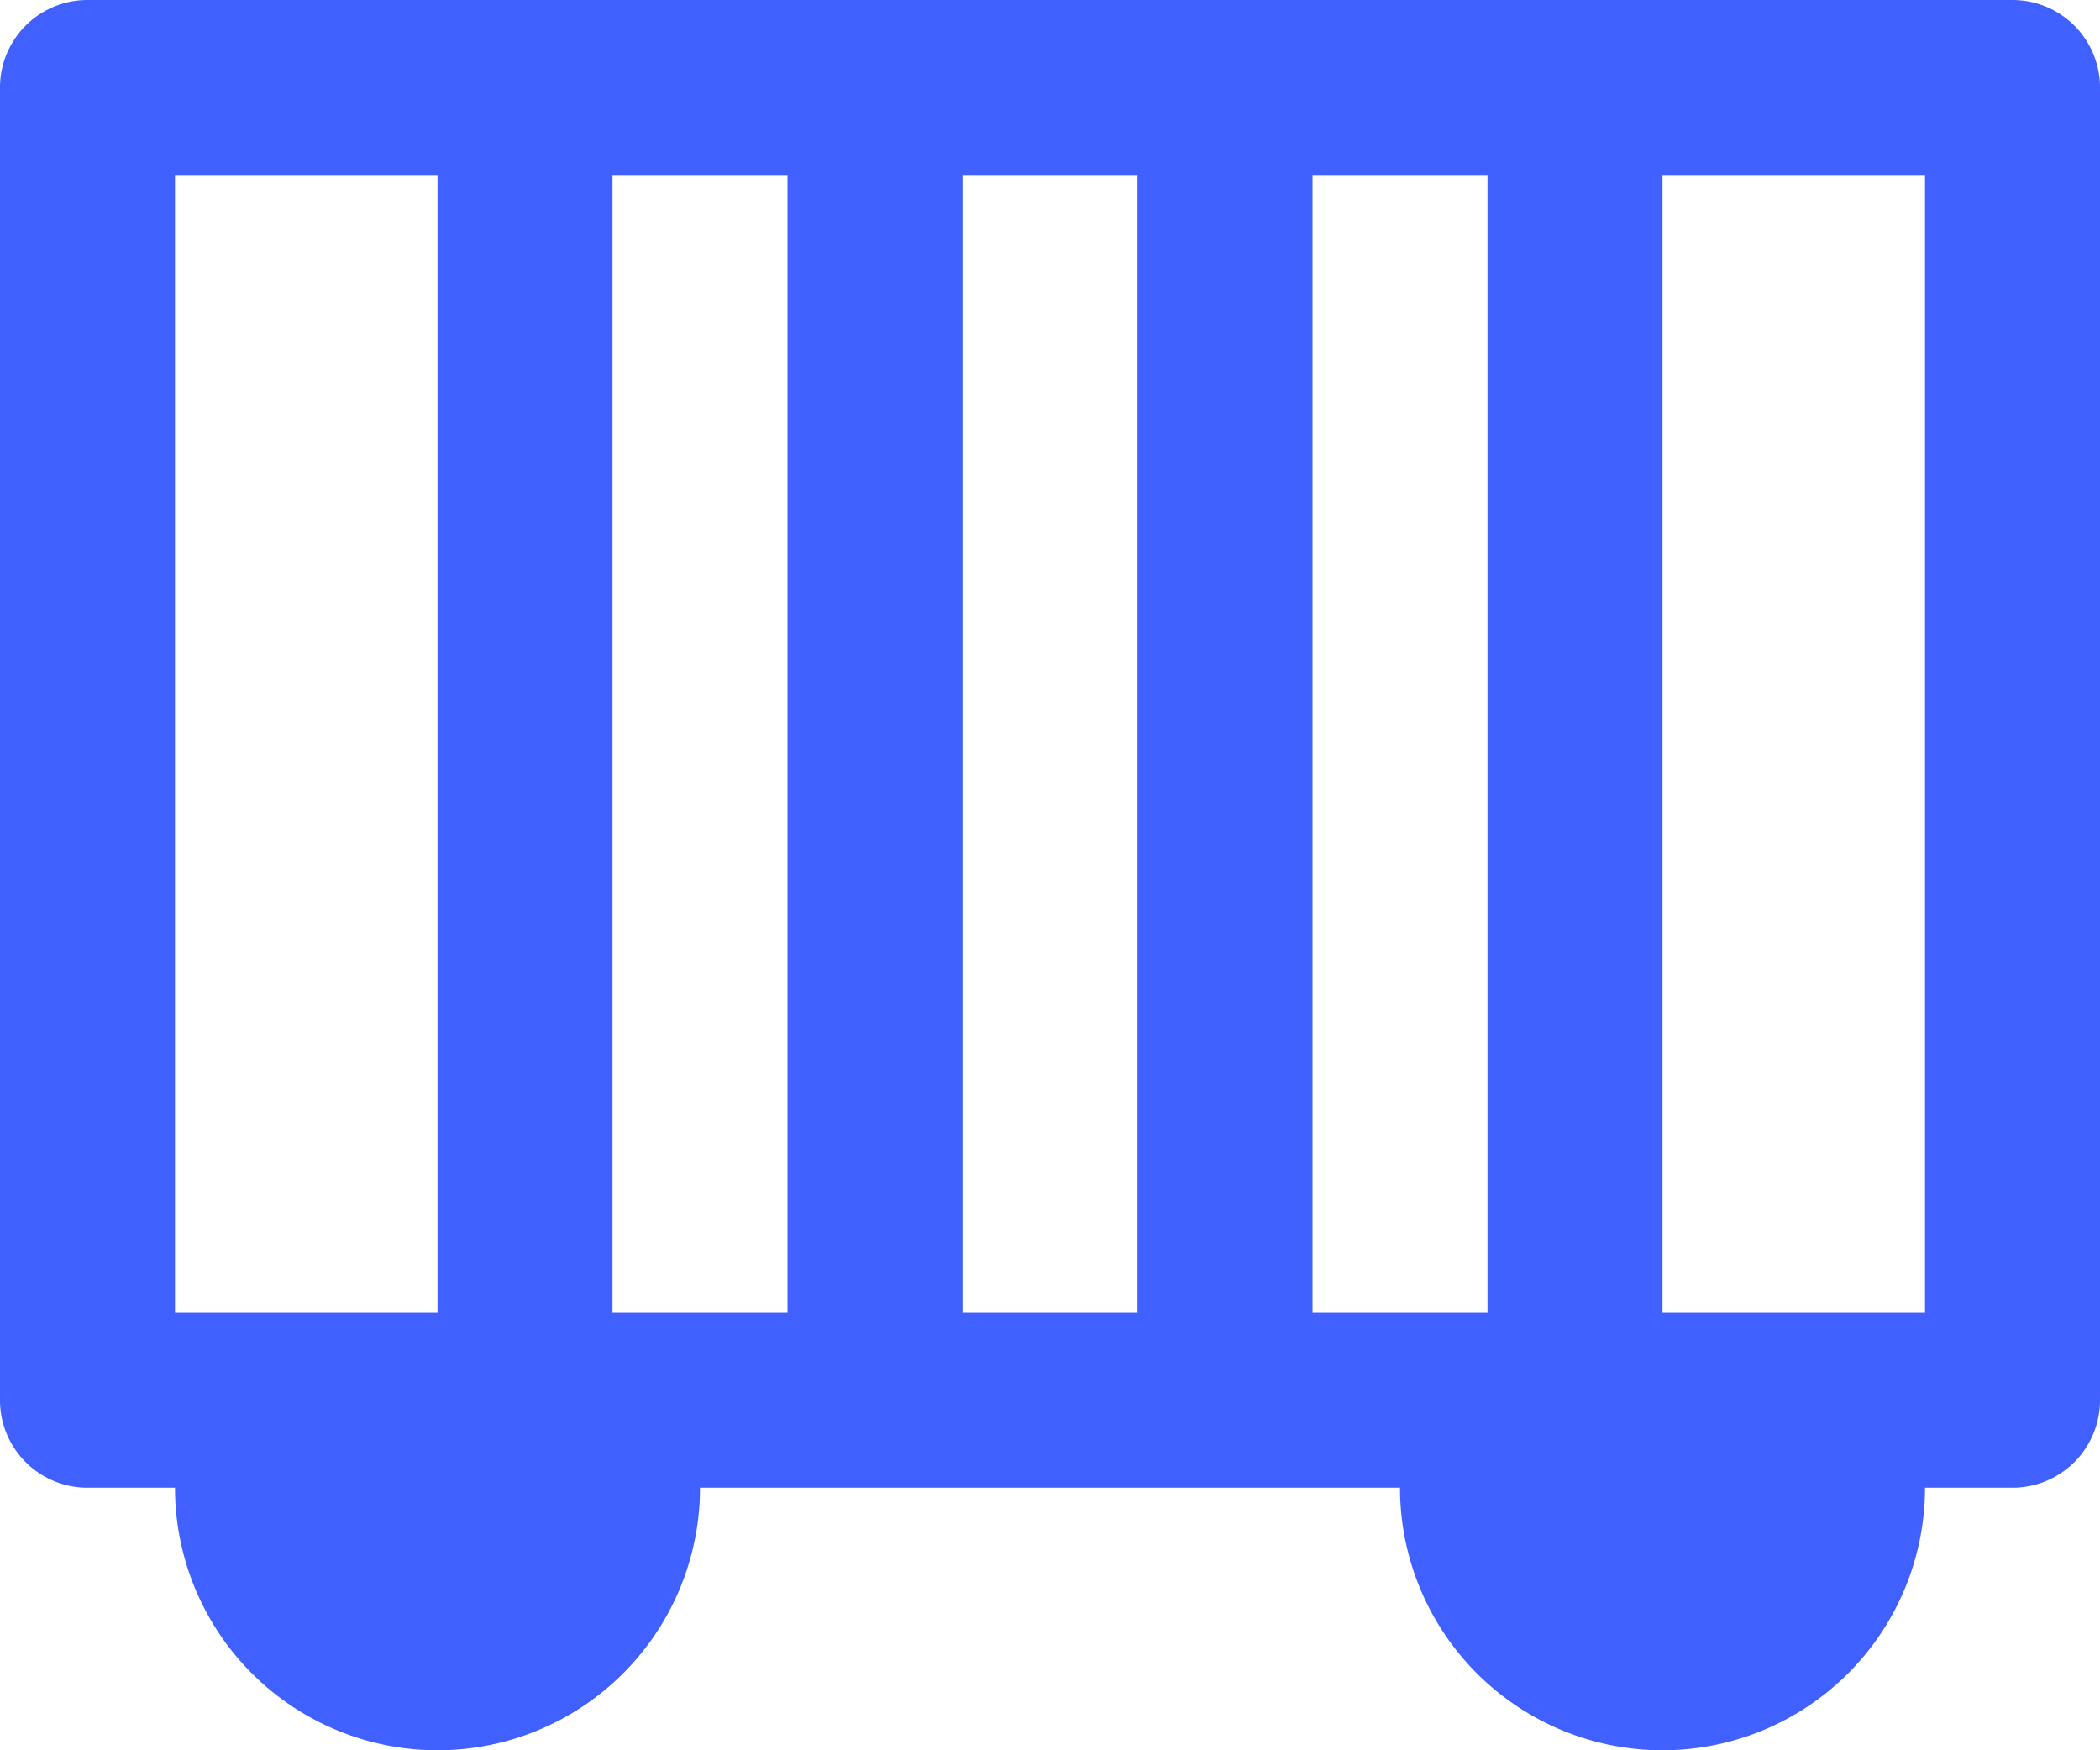
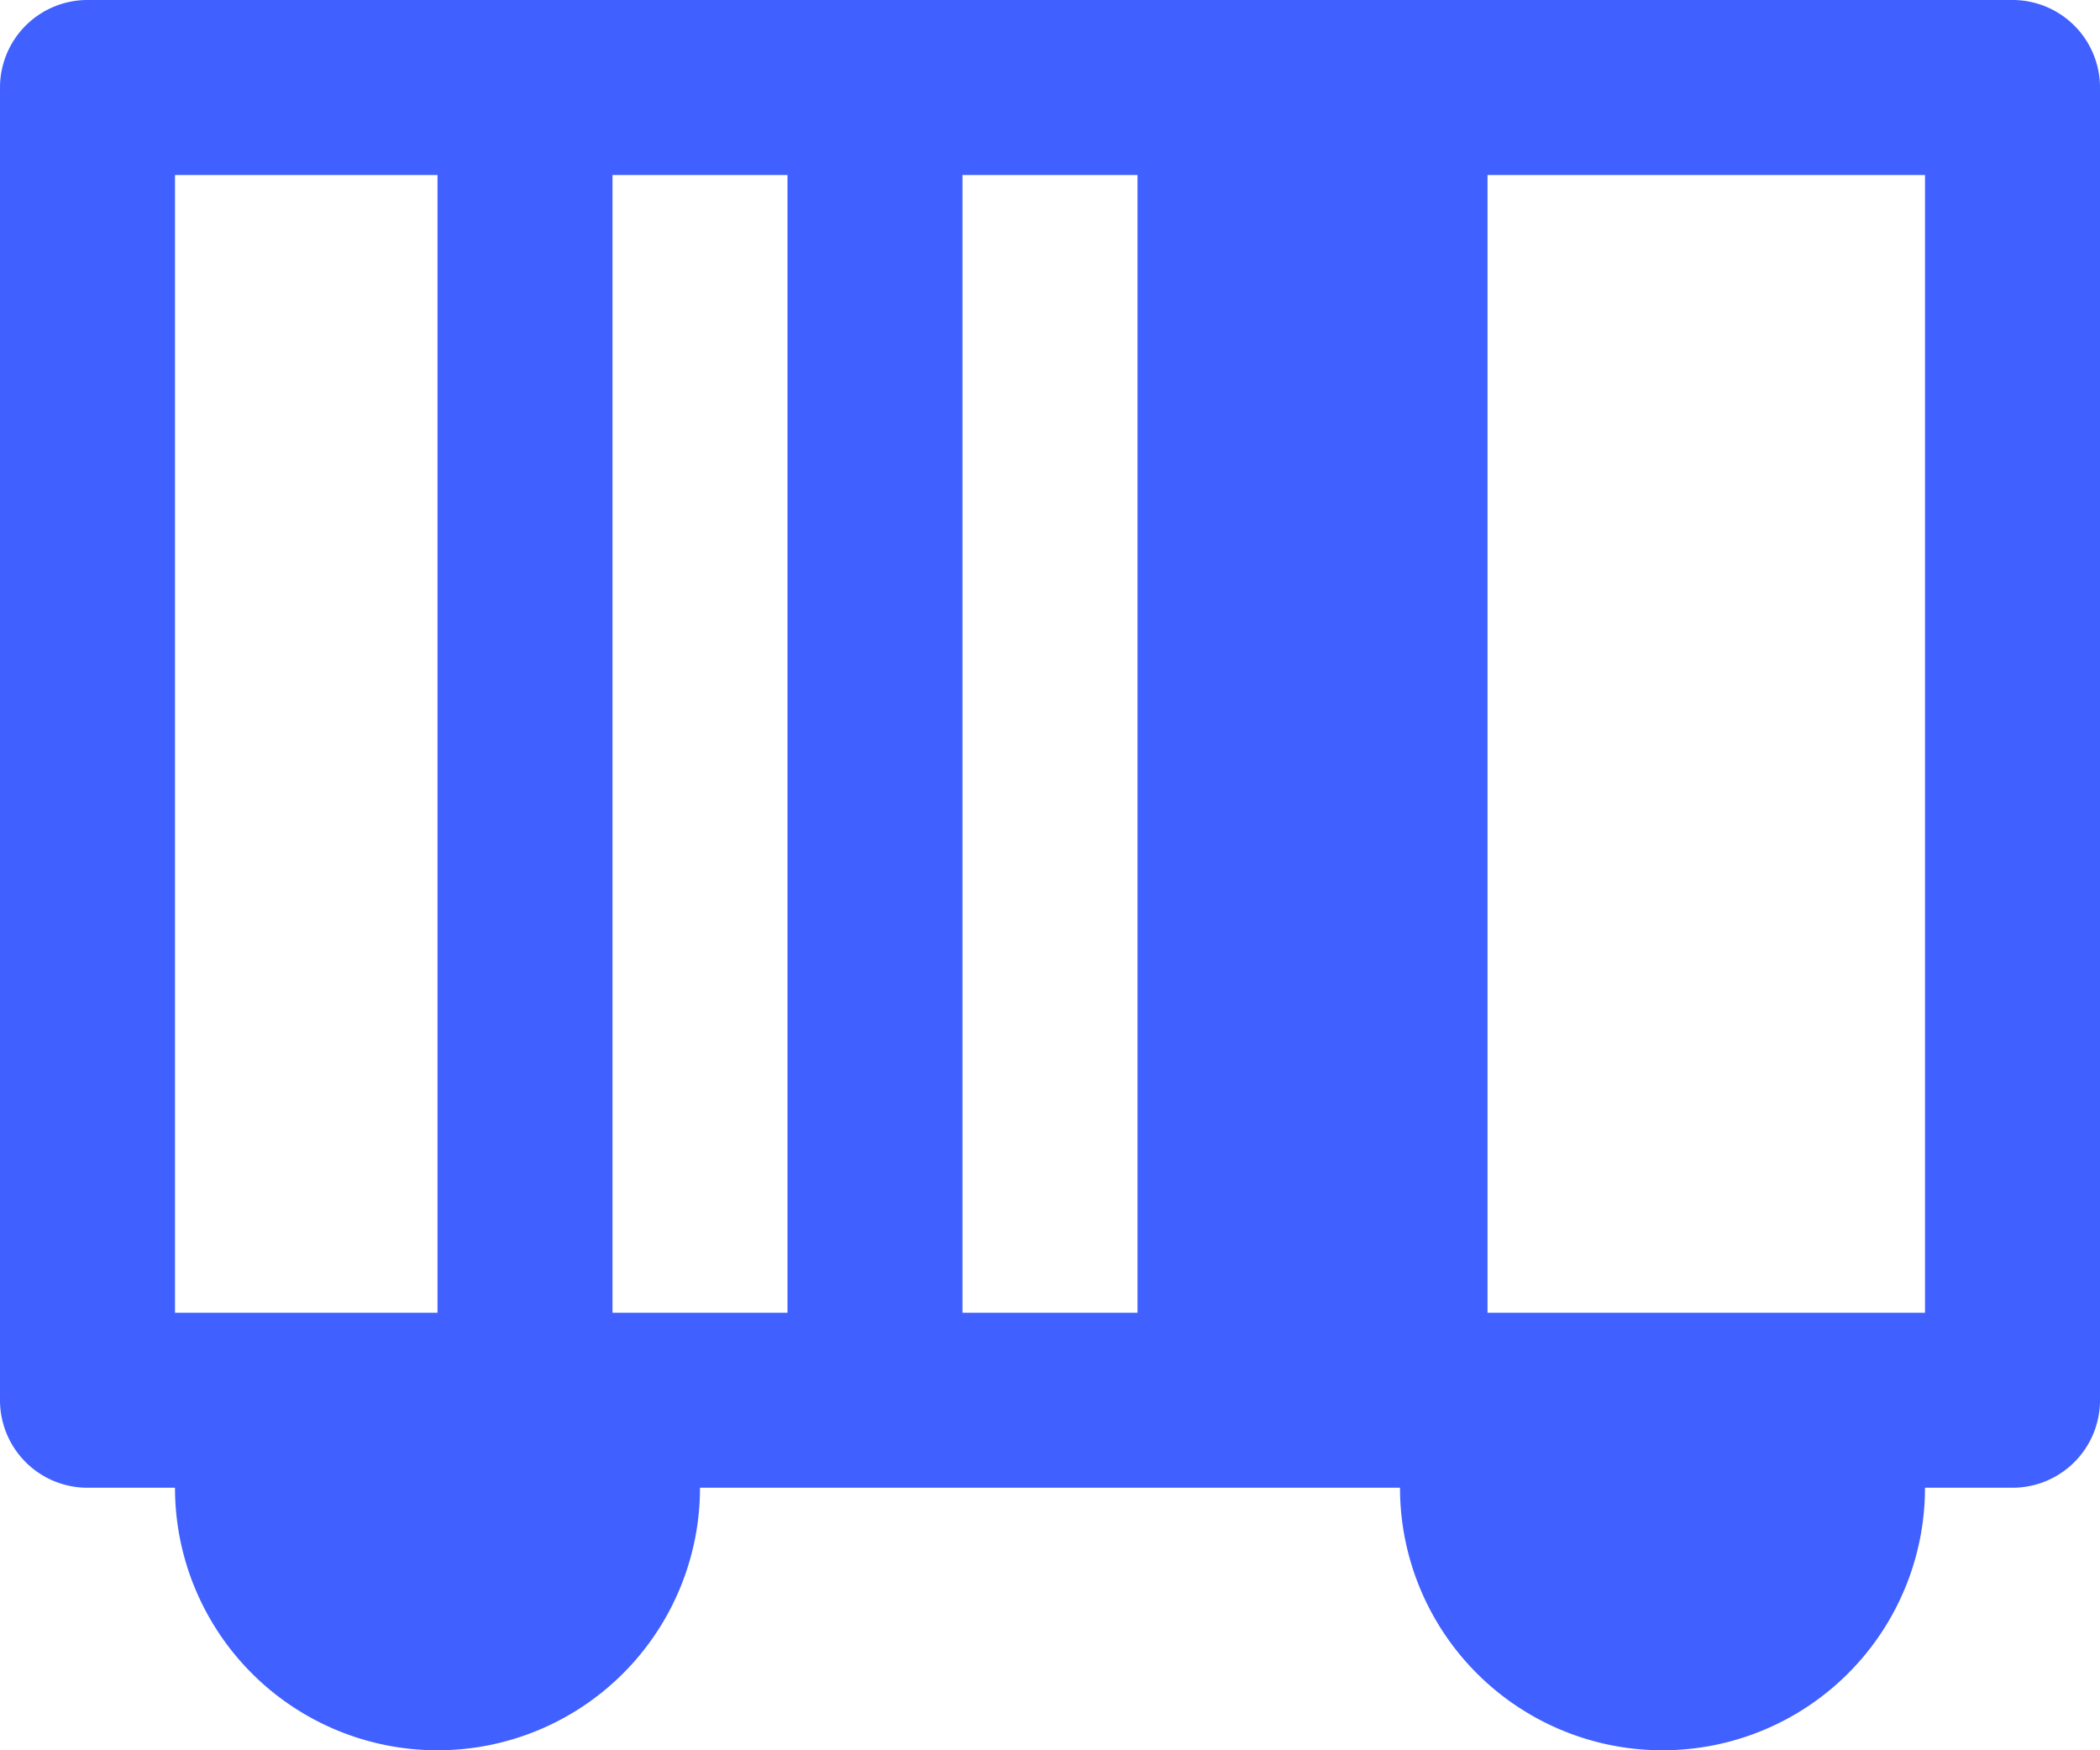
<svg xmlns="http://www.w3.org/2000/svg" width="24" height="20" viewBox="0 0 24 20">
  <defs>
    <style>
      .cls-1 {
        fill: #4060ff;
        fill-rule: evenodd;
      }
    </style>
  </defs>
-   <path id="icon-wagon" class="cls-1" d="M1453,425h-1a3,3,0,0,1-6,0h-8a3,3,0,0,1-6,0h-1a1,1,0,0,1-1-1V409a1,1,0,0,1,1-1h22a1,1,0,0,1,1,1v15A1,1,0,0,1,1453,425Zm-18-15h-3v13h3V410Zm4,0h-2v13h2V410Zm4,0h-2v13h2V410Zm4,0h-2v13h2V410Zm5,0h-3v13h3V410Z" transform="translate(-1430 -408)" />
+   <path id="icon-wagon" class="cls-1" d="M1453,425h-1a3,3,0,0,1-6,0h-8a3,3,0,0,1-6,0h-1a1,1,0,0,1-1-1V409a1,1,0,0,1,1-1h22a1,1,0,0,1,1,1v15A1,1,0,0,1,1453,425Zm-18-15h-3v13h3V410Zm4,0h-2v13h2V410Zm4,0h-2v13h2V410Zm4,0v13h2V410Zm5,0h-3v13h3V410Z" transform="translate(-1430 -408)" />
</svg>